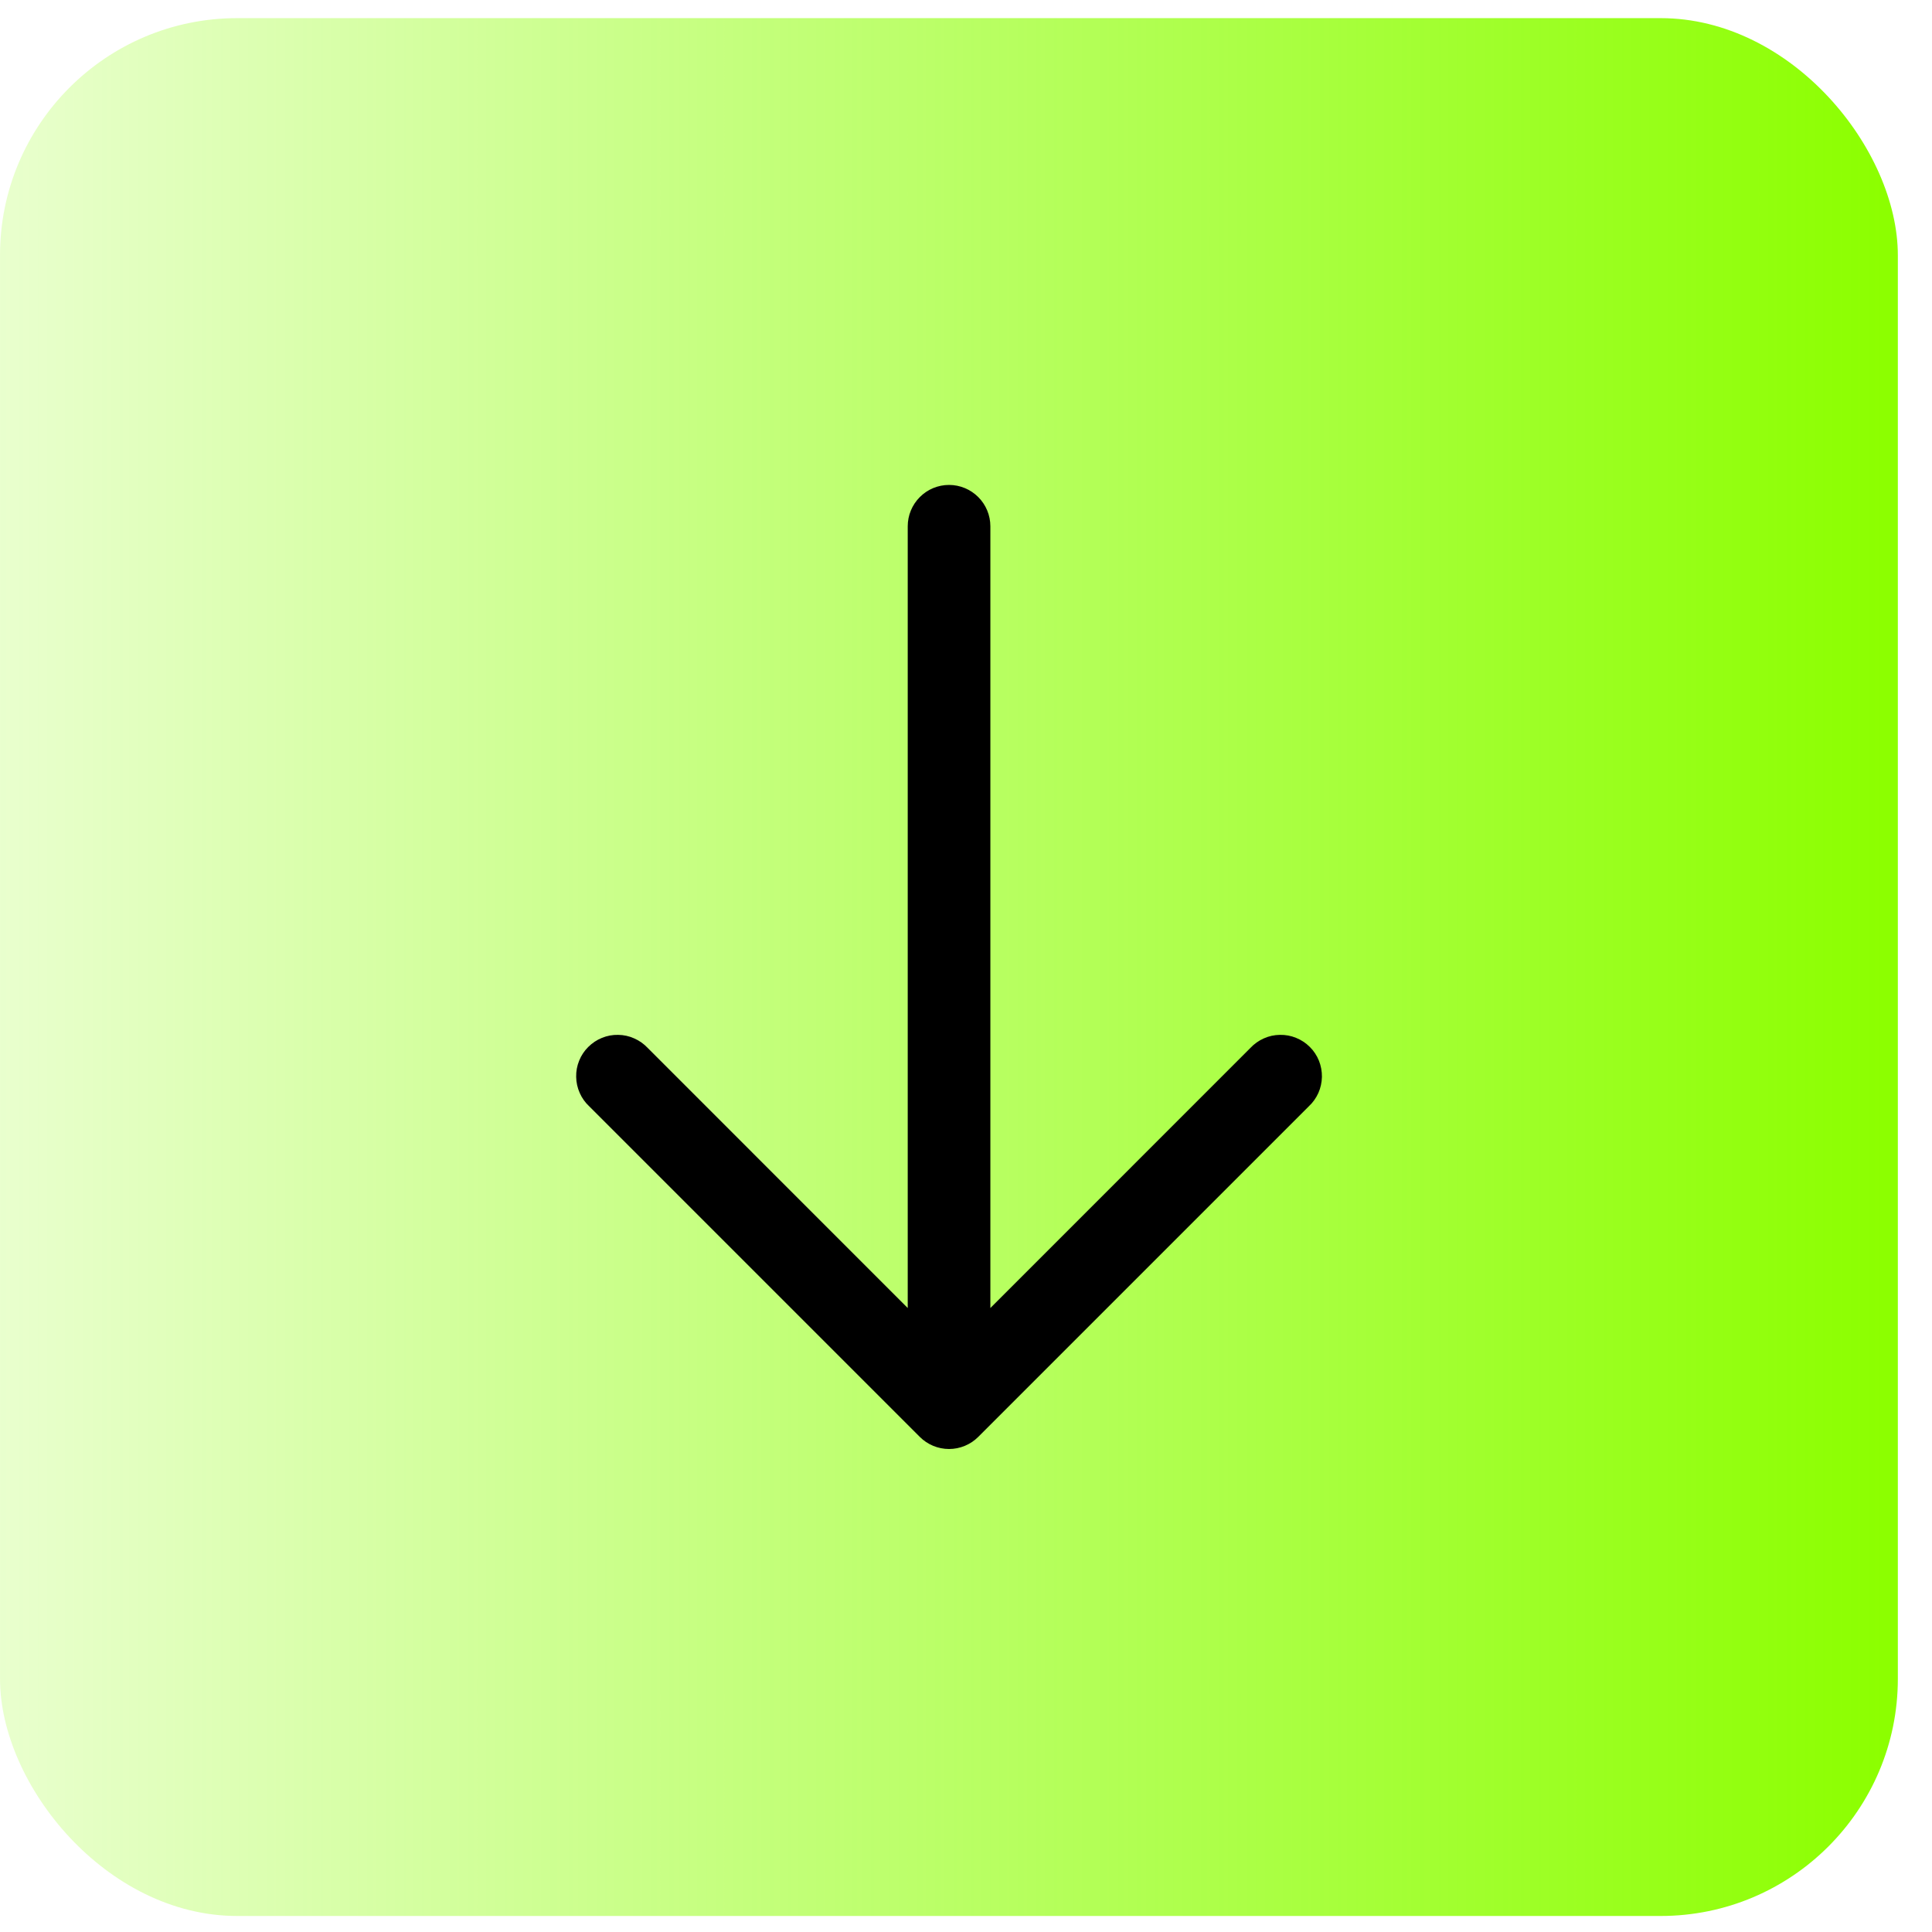
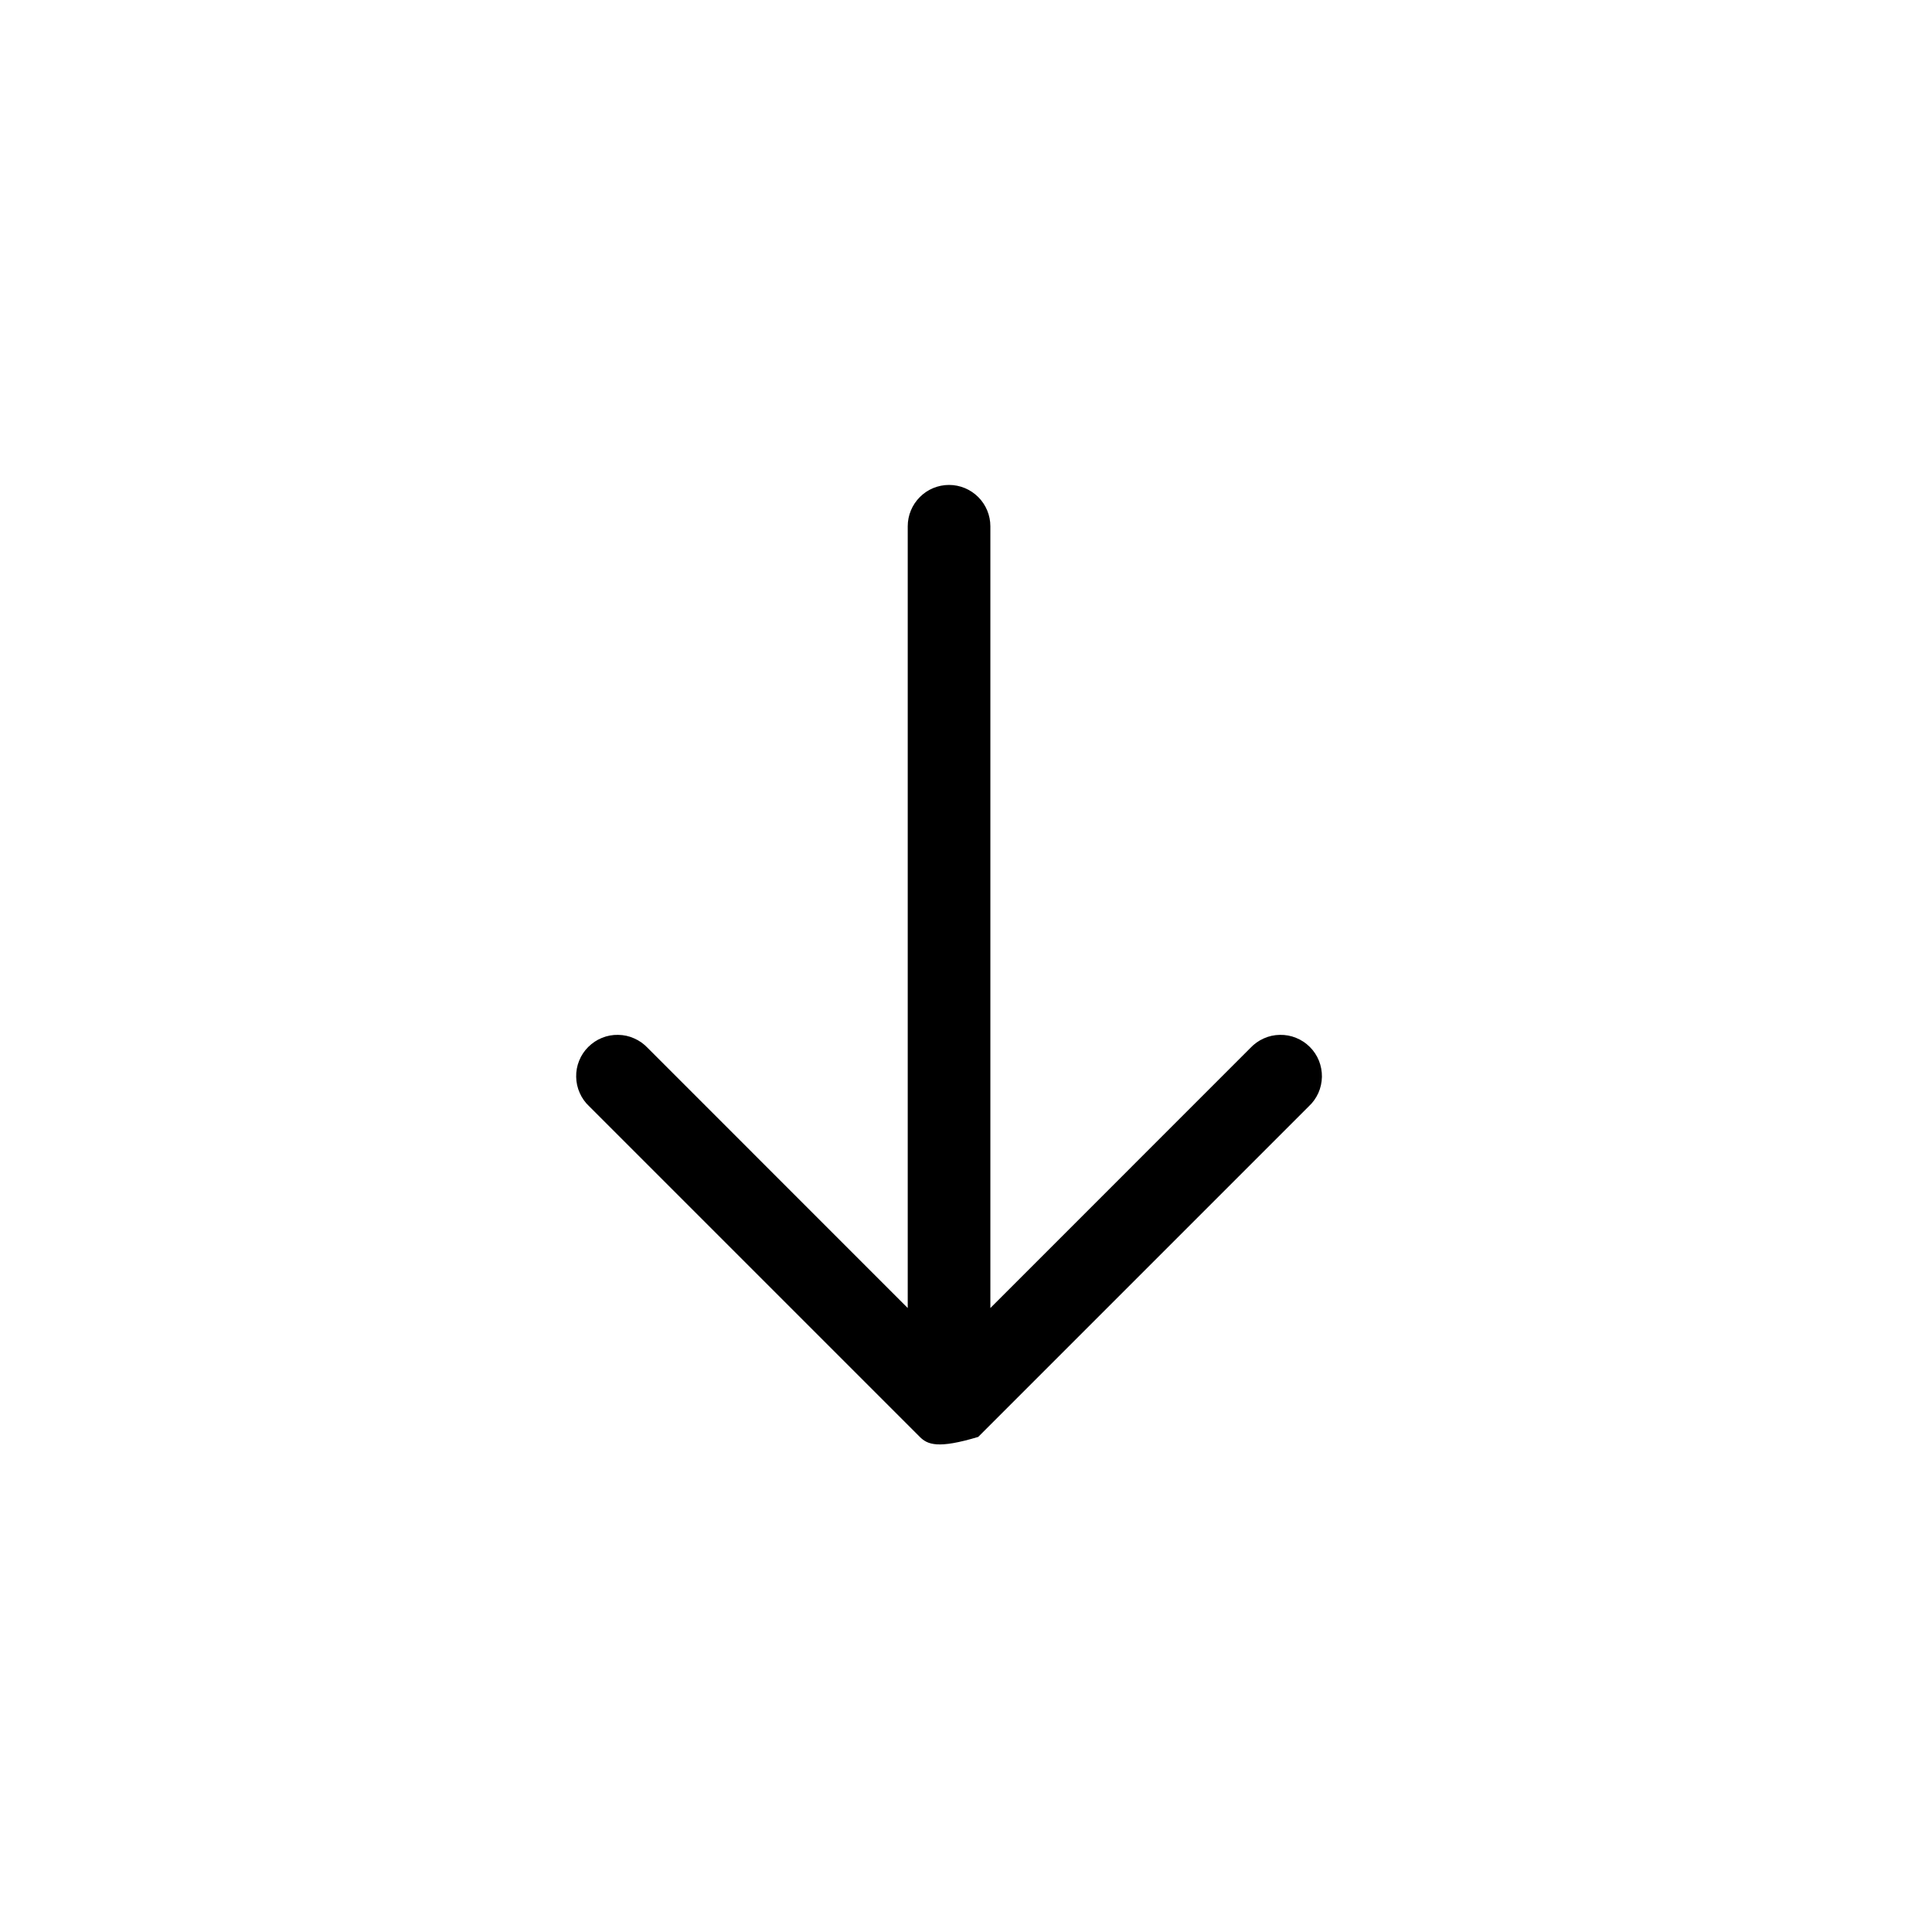
<svg xmlns="http://www.w3.org/2000/svg" width="31" height="31" viewBox="0 0 31 31" fill="none">
-   <rect y="0.291" width="30.452" height="30.452" rx="3.806" fill="url(#paint0_linear_521_281)" />
-   <path fill-rule="evenodd" clip-rule="evenodd" d="M15.696 23.056C15.572 23.18 15.403 23.25 15.228 23.25C15.052 23.25 14.883 23.18 14.759 23.056L9.455 17.752C9.39 17.692 9.338 17.619 9.302 17.537C9.266 17.456 9.246 17.368 9.245 17.279C9.243 17.19 9.259 17.102 9.293 17.019C9.326 16.936 9.376 16.861 9.439 16.799C9.502 16.736 9.577 16.686 9.659 16.653C9.742 16.619 9.83 16.603 9.919 16.605C10.008 16.606 10.096 16.625 10.177 16.662C10.259 16.698 10.332 16.75 10.393 16.815L14.565 20.988L14.565 8.444C14.565 8.269 14.635 8.1 14.759 7.976C14.883 7.851 15.052 7.781 15.228 7.781C15.403 7.781 15.572 7.851 15.697 7.976C15.821 8.1 15.891 8.269 15.891 8.444L15.891 20.988L20.063 16.815C20.124 16.75 20.197 16.698 20.278 16.662C20.36 16.625 20.447 16.606 20.536 16.605C20.625 16.603 20.714 16.619 20.796 16.653C20.879 16.686 20.954 16.736 21.017 16.799C21.08 16.861 21.129 16.936 21.163 17.019C21.196 17.102 21.212 17.19 21.211 17.279C21.209 17.368 21.19 17.456 21.154 17.537C21.117 17.619 21.065 17.692 21 17.752L15.696 23.056Z" fill="black" />
+   <path fill-rule="evenodd" clip-rule="evenodd" d="M15.696 23.056C15.052 23.25 14.883 23.18 14.759 23.056L9.455 17.752C9.39 17.692 9.338 17.619 9.302 17.537C9.266 17.456 9.246 17.368 9.245 17.279C9.243 17.19 9.259 17.102 9.293 17.019C9.326 16.936 9.376 16.861 9.439 16.799C9.502 16.736 9.577 16.686 9.659 16.653C9.742 16.619 9.83 16.603 9.919 16.605C10.008 16.606 10.096 16.625 10.177 16.662C10.259 16.698 10.332 16.75 10.393 16.815L14.565 20.988L14.565 8.444C14.565 8.269 14.635 8.1 14.759 7.976C14.883 7.851 15.052 7.781 15.228 7.781C15.403 7.781 15.572 7.851 15.697 7.976C15.821 8.1 15.891 8.269 15.891 8.444L15.891 20.988L20.063 16.815C20.124 16.75 20.197 16.698 20.278 16.662C20.36 16.625 20.447 16.606 20.536 16.605C20.625 16.603 20.714 16.619 20.796 16.653C20.879 16.686 20.954 16.736 21.017 16.799C21.08 16.861 21.129 16.936 21.163 17.019C21.196 17.102 21.212 17.19 21.211 17.279C21.209 17.368 21.19 17.456 21.154 17.537C21.117 17.619 21.065 17.692 21 17.752L15.696 23.056Z" fill="black" />
  <defs>
    <linearGradient id="paint0_linear_521_281" x1="-7.267" y1="15.542" x2="30.218" y2="15.542" gradientUnits="userSpaceOnUse">
      <stop stop-color="#8CFF00" stop-opacity="0" />
      <stop offset="1" stop-color="#8CFF00" />
    </linearGradient>
  </defs>
</svg>